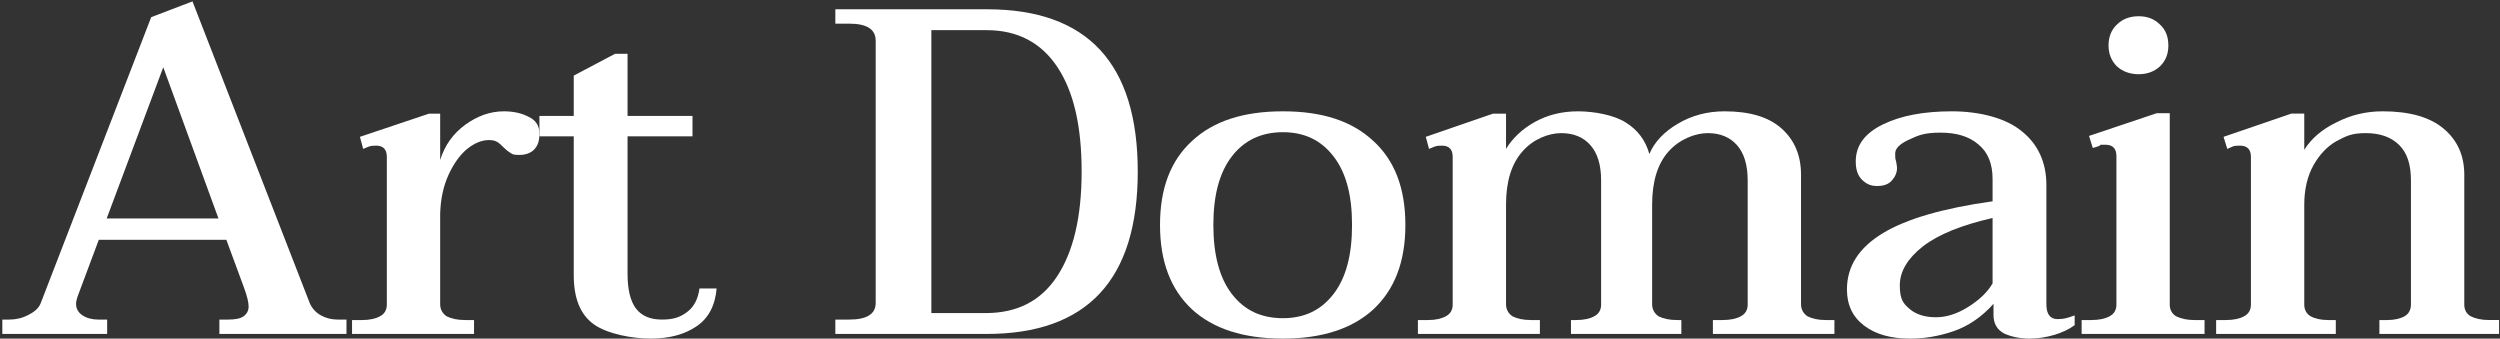
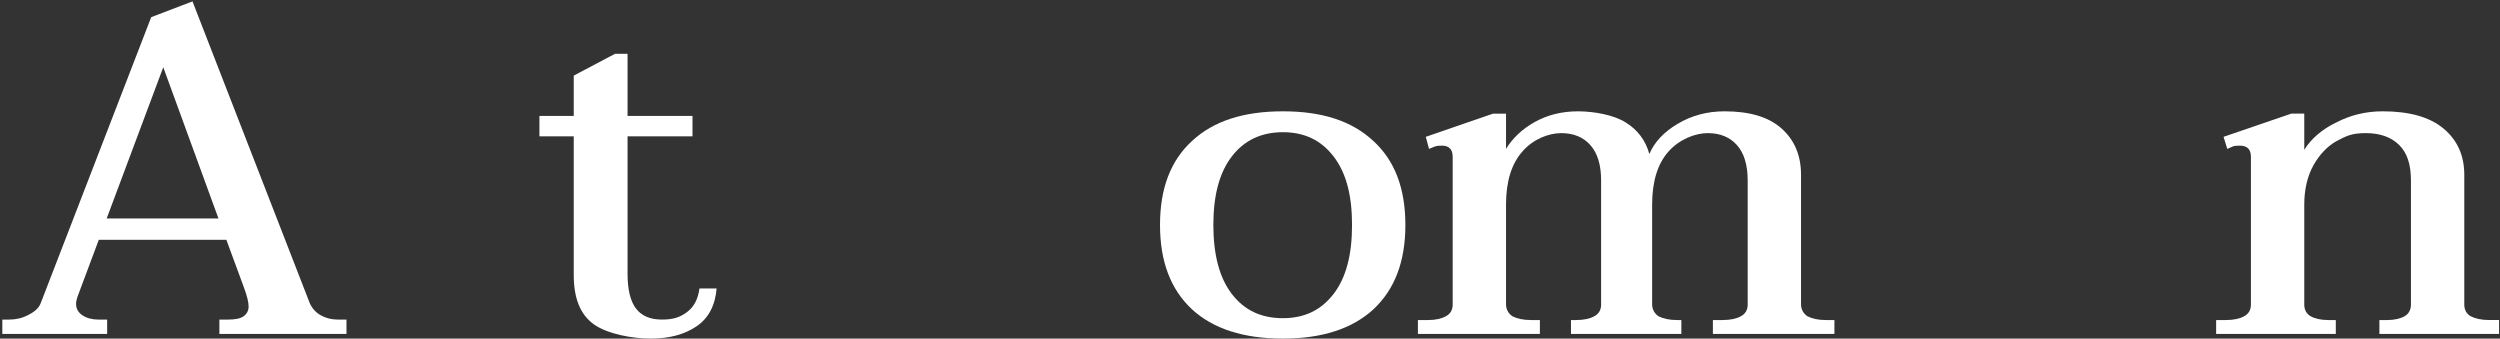
<svg xmlns="http://www.w3.org/2000/svg" viewBox="0 0 539 73" version="1.1">
  <rect x="0" y="0" width="539" height="73" fill="#333333" stroke="none" />
  <defs>
    <style>
      .cls-1 {
        fill: #fff;
      }
    </style>
  </defs>
  <g>
    <g id="Layer_1">
      <path d="M538.8,69v3h-25.8v-3h1.7c1.5,0,2.8-.3,3.7-.8.9-.5,1.4-1.4,1.4-2.5v-26.8c0-3.4-.8-5.9-2.5-7.6-1.7-1.7-4.1-2.6-7.2-2.6s-4.2.6-6.3,1.7c-2,1.1-3.7,2.9-5,5.2-1.3,2.3-2,5.2-2,8.5v21.6c0,1.1.5,2,1.4,2.5.9.5,2.2.8,3.7.8h1.7v3h-25.8v-3h2.1c1.7,0,3-.3,3.9-.8,1-.5,1.5-1.4,1.5-2.5v-31.9c0-1.6-.8-2.4-2.4-2.4s-1.4.2-2.7.7l-.8-2.6,14.6-5h2.8v7.8c1.5-2.4,3.8-4.4,6.9-5.9,3.1-1.6,6.4-2.4,10-2.4,5.7,0,10.1,1.2,13.1,3.7,3,2.5,4.5,5.8,4.5,10v28c0,1.1.5,2,1.4,2.5,1,.5,2.3.8,4,.8h2.1Z" class="cls-1" />
-       <path d="M461.1,16c-1.9,0-3.5-.6-4.7-1.7-1.2-1.2-1.8-2.7-1.8-4.5s.6-3.4,1.8-4.5c1.2-1.2,2.8-1.8,4.7-1.8s3.4.6,4.6,1.8c1.2,1.1,1.8,2.6,1.8,4.5s-.6,3.3-1.8,4.5c-1.2,1.1-2.7,1.7-4.6,1.7ZM448.8,69h2.1c1.7,0,3-.3,3.9-.8,1-.5,1.5-1.4,1.5-2.5v-32c0-1.7-.8-2.5-2.4-2.5s-.8,0-1.4.3c-.5.2-1,.3-1.3.4l-.8-2.6,14.6-4.9h2.8v41.3c0,1.1.5,2,1.4,2.5,1,.5,2.3.8,3.9.8h2.2v3h-26.5v-3Z" class="cls-1" />
-       <path d="M411.8,73c-4.1,0-7.4-.9-9.9-2.8-2.5-1.9-3.7-4.5-3.7-7.8,0-5,2.6-9,7.7-12.1,5.1-3.1,13-5.4,23.7-6.9v-4.8c0-3.3-1-5.8-3.1-7.5-2-1.7-4.7-2.5-8.1-2.5s-4.7.5-6.8,1.5c-2,.9-3,1.9-3,3s0,1,.2,1.7c.1.6.2,1.1.2,1.4,0,1-.4,1.9-1.1,2.7-.7.8-1.7,1.2-3.2,1.2s-2.4-.5-3.3-1.4c-.9-.9-1.3-2.2-1.3-3.9,0-3.5,2-6.1,5.9-8,3.9-1.9,8.9-2.8,14.8-2.8s11.6,1.4,15.1,4.3c3.5,2.8,5.3,6.7,5.3,11.6v25.7c0,2.1.8,3.2,2.4,3.2s2.2-.3,3.7-.8v2.1c-1.2.9-2.7,1.6-4.4,2.1-1.7.5-3.5.8-5.4.8s-3.9-.4-5.4-1.1c-1.5-.8-2.3-2.1-2.3-4v-2.4c-2.5,2.8-5.4,4.8-8.6,5.9-3.2,1.1-6.3,1.6-9.4,1.6ZM417.4,68.4c2.2,0,4.5-.7,6.9-2.2,2.4-1.5,4.2-3.2,5.3-5.1v-14.1c-6.6,1.5-11.6,3.5-15,6.1-3.3,2.6-5,5.4-5,8.4s.7,3.9,2.1,5.1c1.4,1.2,3.3,1.8,5.7,1.8Z" class="cls-1" />
      <path d="M395.5,69v3h-26.2v-3h2.1c1.7,0,3-.3,3.9-.8,1-.5,1.5-1.4,1.5-2.5v-26.8c0-3.4-.8-5.9-2.3-7.6-1.5-1.7-3.6-2.6-6.3-2.6s-6.1,1.3-8.5,4c-2.3,2.6-3.5,6.4-3.5,11.4v21.5c0,1.1.5,2,1.4,2.6,1,.5,2.3.8,4,.8h.9v3h-23.8v-3h1.1c1.7,0,3-.3,3.9-.8,1-.5,1.5-1.4,1.5-2.5v-26.8c0-3.4-.8-5.9-2.3-7.6-1.5-1.7-3.6-2.6-6.3-2.6s-6.1,1.3-8.4,4c-2.3,2.6-3.5,6.4-3.5,11.4v21.5c0,1.1.5,2,1.4,2.6,1,.5,2.3.8,4,.8h1.9v3h-26.3v-3h2.2c1.6,0,2.9-.3,3.8-.8,1-.5,1.5-1.4,1.5-2.5v-31.9c0-1.6-.8-2.4-2.3-2.4s-1.5.2-2.8.7l-.7-2.6,14.5-5h2.8v7.6c1.4-2.3,3.5-4.3,6.2-5.8,2.7-1.5,5.8-2.3,9.3-2.3s7.8.8,10.3,2.4c2.6,1.6,4.3,3.9,5.1,6.8,1.1-2.6,3.2-4.8,6.1-6.5,3-1.8,6.4-2.7,10.1-2.7,5.4,0,9.5,1.2,12.3,3.7,2.8,2.5,4.2,5.8,4.2,10v27.9c0,1.1.5,2,1.4,2.6,1,.5,2.3.8,3.9.8h1.9Z" class="cls-1" />
      <path d="M276.6,73c-8.5,0-15-2.1-19.6-6.3-4.6-4.3-6.9-10.3-6.9-18.2s2.3-13.9,6.9-18.1c4.6-4.3,11.1-6.4,19.6-6.4s14.9,2.1,19.5,6.4c4.6,4.2,6.9,10.2,6.9,18.1s-2.3,13.9-6.9,18.2c-4.6,4.2-11.1,6.3-19.5,6.3ZM276.6,68.6c4.6,0,8.2-1.7,10.9-5.2,2.7-3.5,4-8.4,4-14.9s-1.3-11.3-4-14.8c-2.7-3.5-6.3-5.2-10.9-5.2s-8.3,1.7-11,5.2c-2.7,3.5-4,8.4-4,14.8s1.3,11.4,4,14.9c2.7,3.5,6.3,5.2,11,5.2Z" class="cls-1" />
-       <path d="M180.1,68.9h3c3.8,0,5.7-1.2,5.7-3.6V8.8c0-2.5-1.9-3.7-5.7-3.7h-3v-3.1h32.7c21.7,0,32.5,11.7,32.5,35s-10.9,35-32.6,35h-32.6v-3.1ZM212.5,67.5c6.8,0,11.9-2.6,15.4-7.9,3.5-5.3,5.3-12.8,5.3-22.6s-1.7-17.2-5.2-22.5c-3.5-5.3-8.6-8-15.3-8h-11.9v61h11.7Z" class="cls-1" />
      <path d="M154.5,62.2c-.3,3.7-1.8,6.5-4.4,8.2-2.5,1.7-5.8,2.6-9.8,2.6s-9.4-1-12.3-3.1c-2.9-2.1-4.3-5.6-4.3-10.6v-29.9h-7.4v-4.4h7.4v-8.7l8.9-4.7h2.7v13.4h14v4.4h-14v29.7c0,3.3.6,5.8,1.8,7.4,1.2,1.6,3.1,2.4,5.6,2.4s3.9-.5,5.4-1.6c1.5-1.1,2.4-2.8,2.7-5.1h3.7Z" class="cls-1" />
-       <path d="M108.6,24c2.1,0,3.9.4,5.4,1.2,1.5.7,2.3,1.9,2.3,3.6s-.4,2.7-1.2,3.5c-.7.7-1.8,1.1-3.1,1.1s-1.4-.1-1.9-.4c-.5-.3-1-.7-1.5-1.2-.5-.5-.9-.9-1.4-1.2-.5-.3-1.1-.4-1.8-.4-1.6,0-3.2.7-4.8,2-1.5,1.3-2.8,3.1-3.9,5.5-1.1,2.4-1.7,5.2-1.8,8.3v19.6c0,1.1.5,2,1.4,2.6,1,.5,2.3.8,4,.8h1.9v3h-26.3v-3h2.2c1.6,0,2.9-.3,3.8-.8,1-.5,1.5-1.4,1.5-2.5v-31.9c0-1.6-.8-2.4-2.3-2.4s-1.5.2-2.8.7l-.7-2.6,14.9-5h2.4v10c1-3.2,2.8-5.7,5.4-7.6,2.6-1.9,5.4-2.9,8.3-2.9Z" class="cls-1" />
      <path d="M74.7,68.9v3.1h-27.4v-3.1h1.8c1.6,0,2.7-.2,3.4-.7.7-.5,1.1-1.2,1.1-2.1s-.3-2.2-1-4.1l-3.8-10.3h-27.5l-4.6,12.3c-.2.6-.3,1.1-.3,1.5,0,1.1.5,1.9,1.4,2.5s2.1.9,3.4.9h1.9v3.1H.5v-3.1h1.5c1.4,0,2.8-.3,4.1-1,1.4-.7,2.3-1.5,2.7-2.6L32.6,3.7,41.5.3l25.3,65.1c.5,1.1,1.3,2,2.4,2.6,1.1.6,2.3.9,3.6.9h1.9ZM47.1,47.1l-11.9-32.6-12.2,32.6h24.1Z" class="cls-1" />
    </g>
  </g>
</svg>